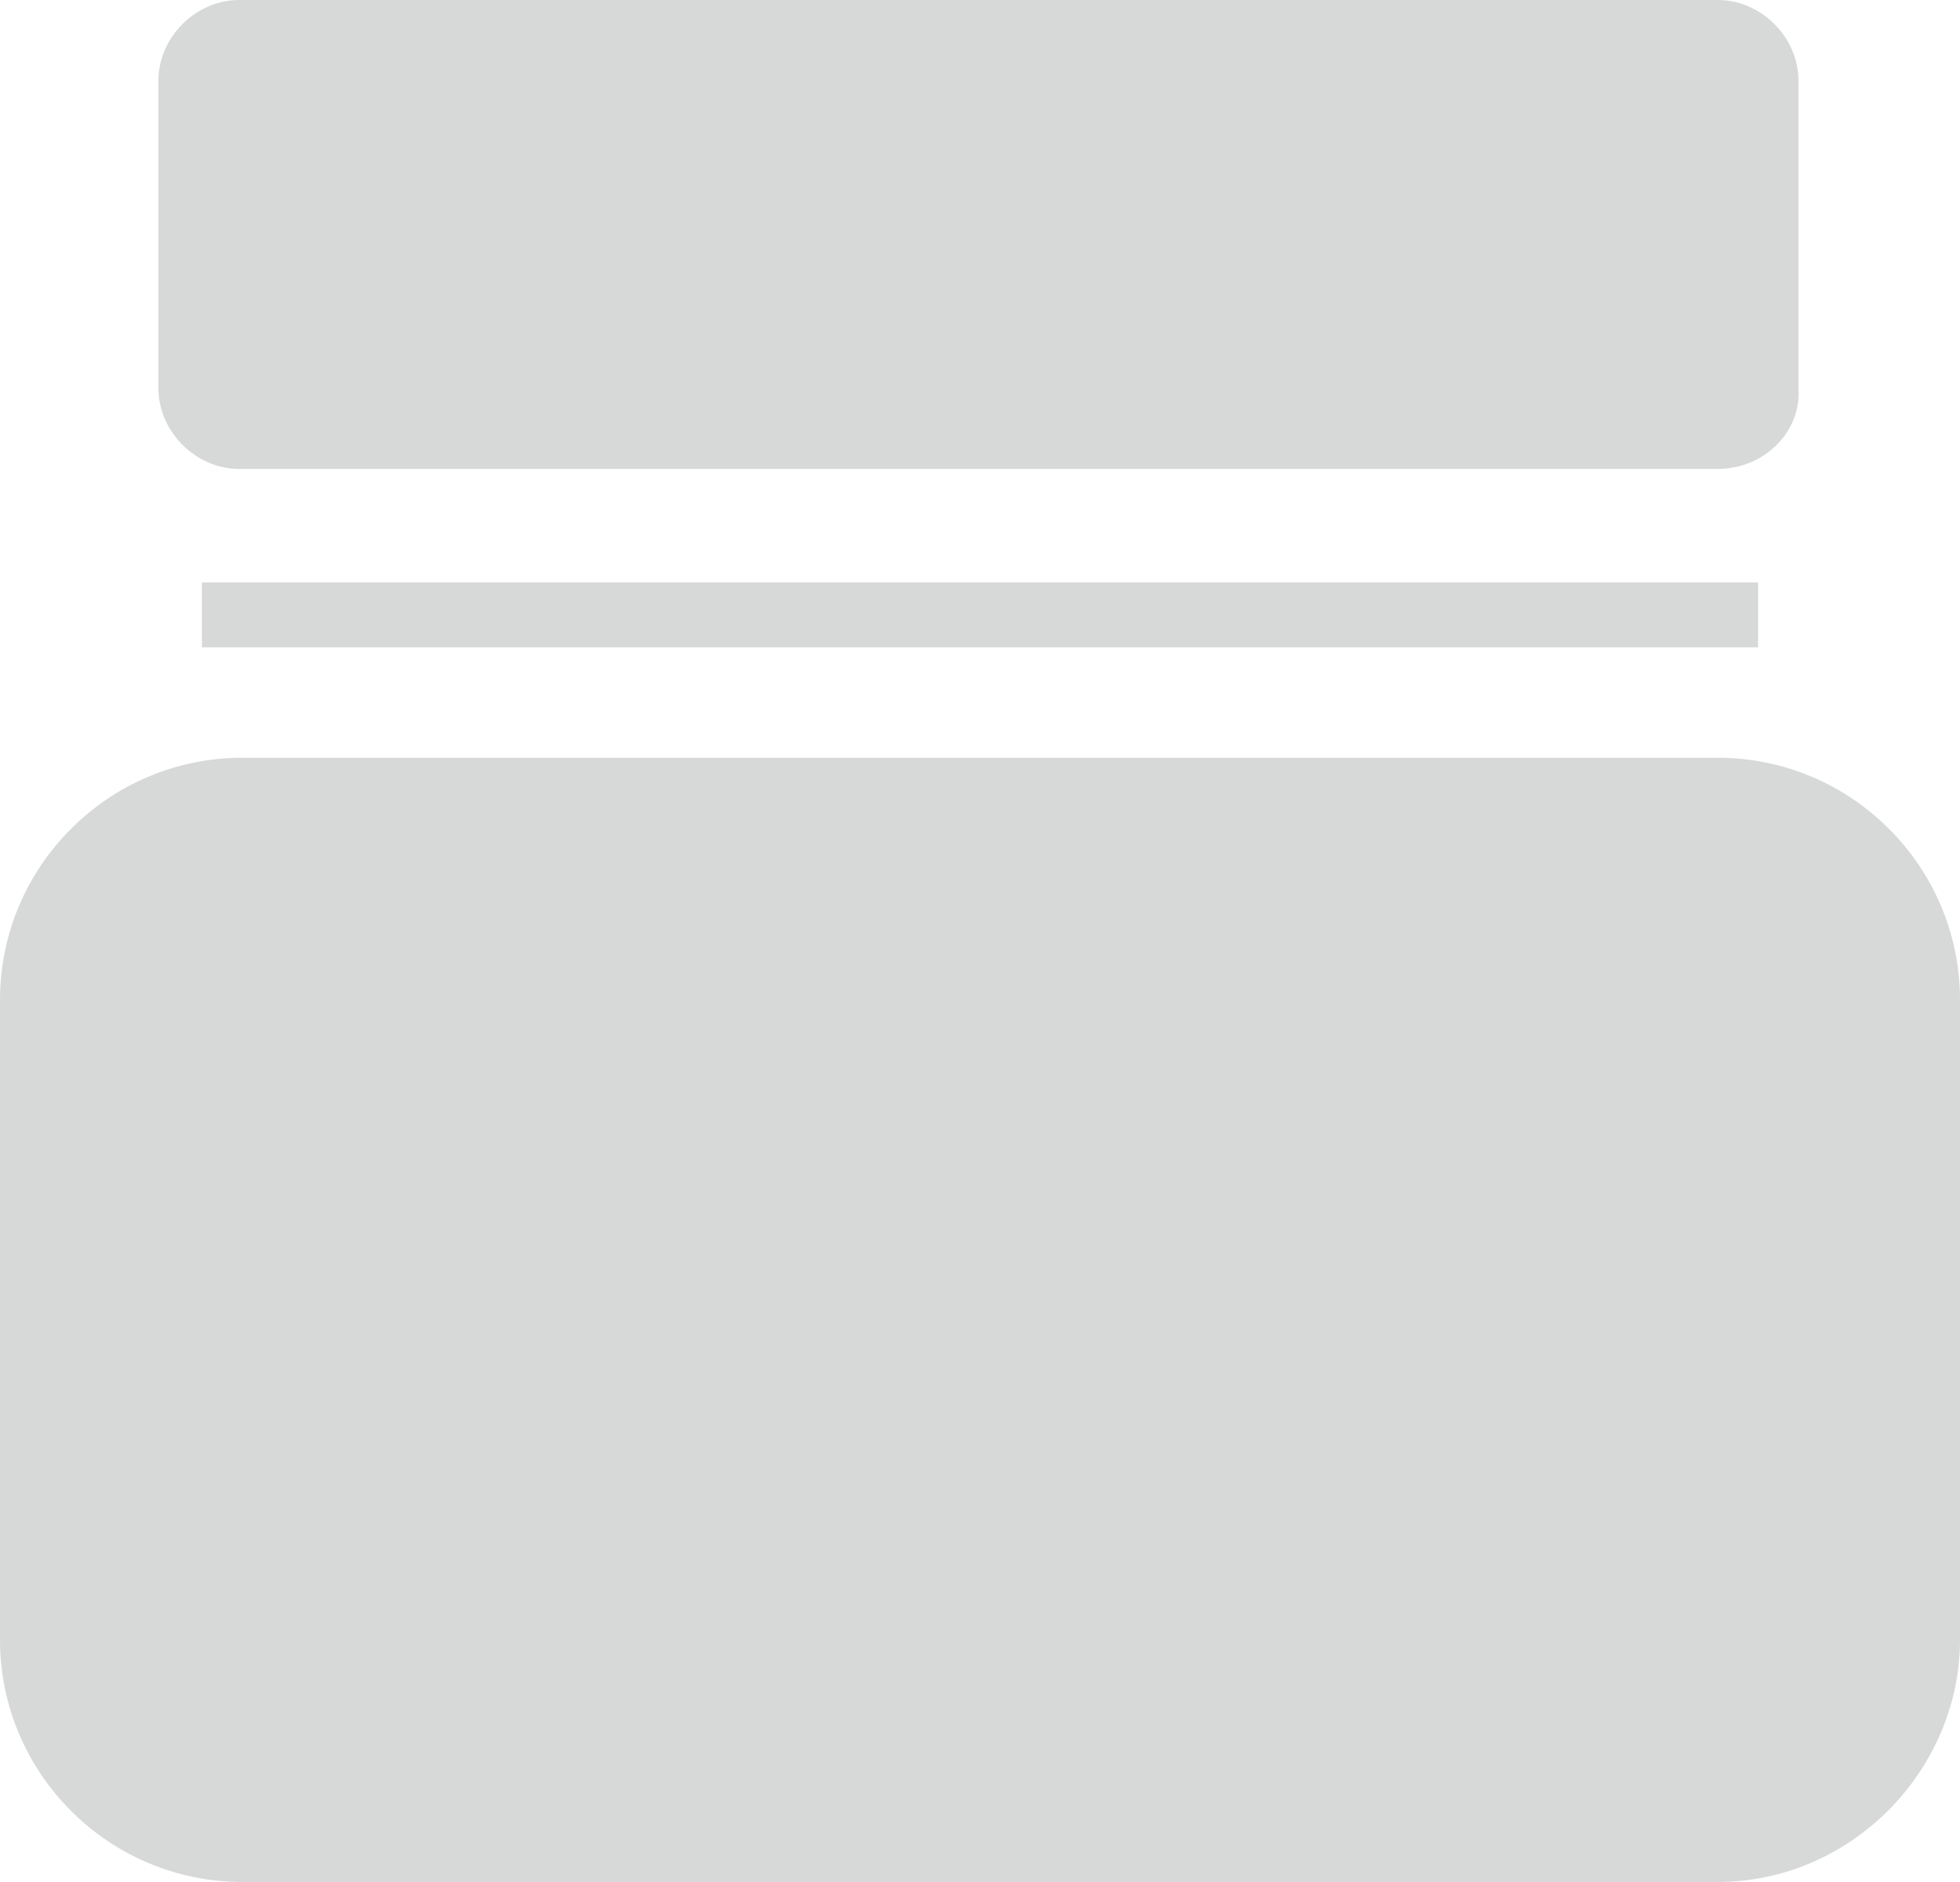
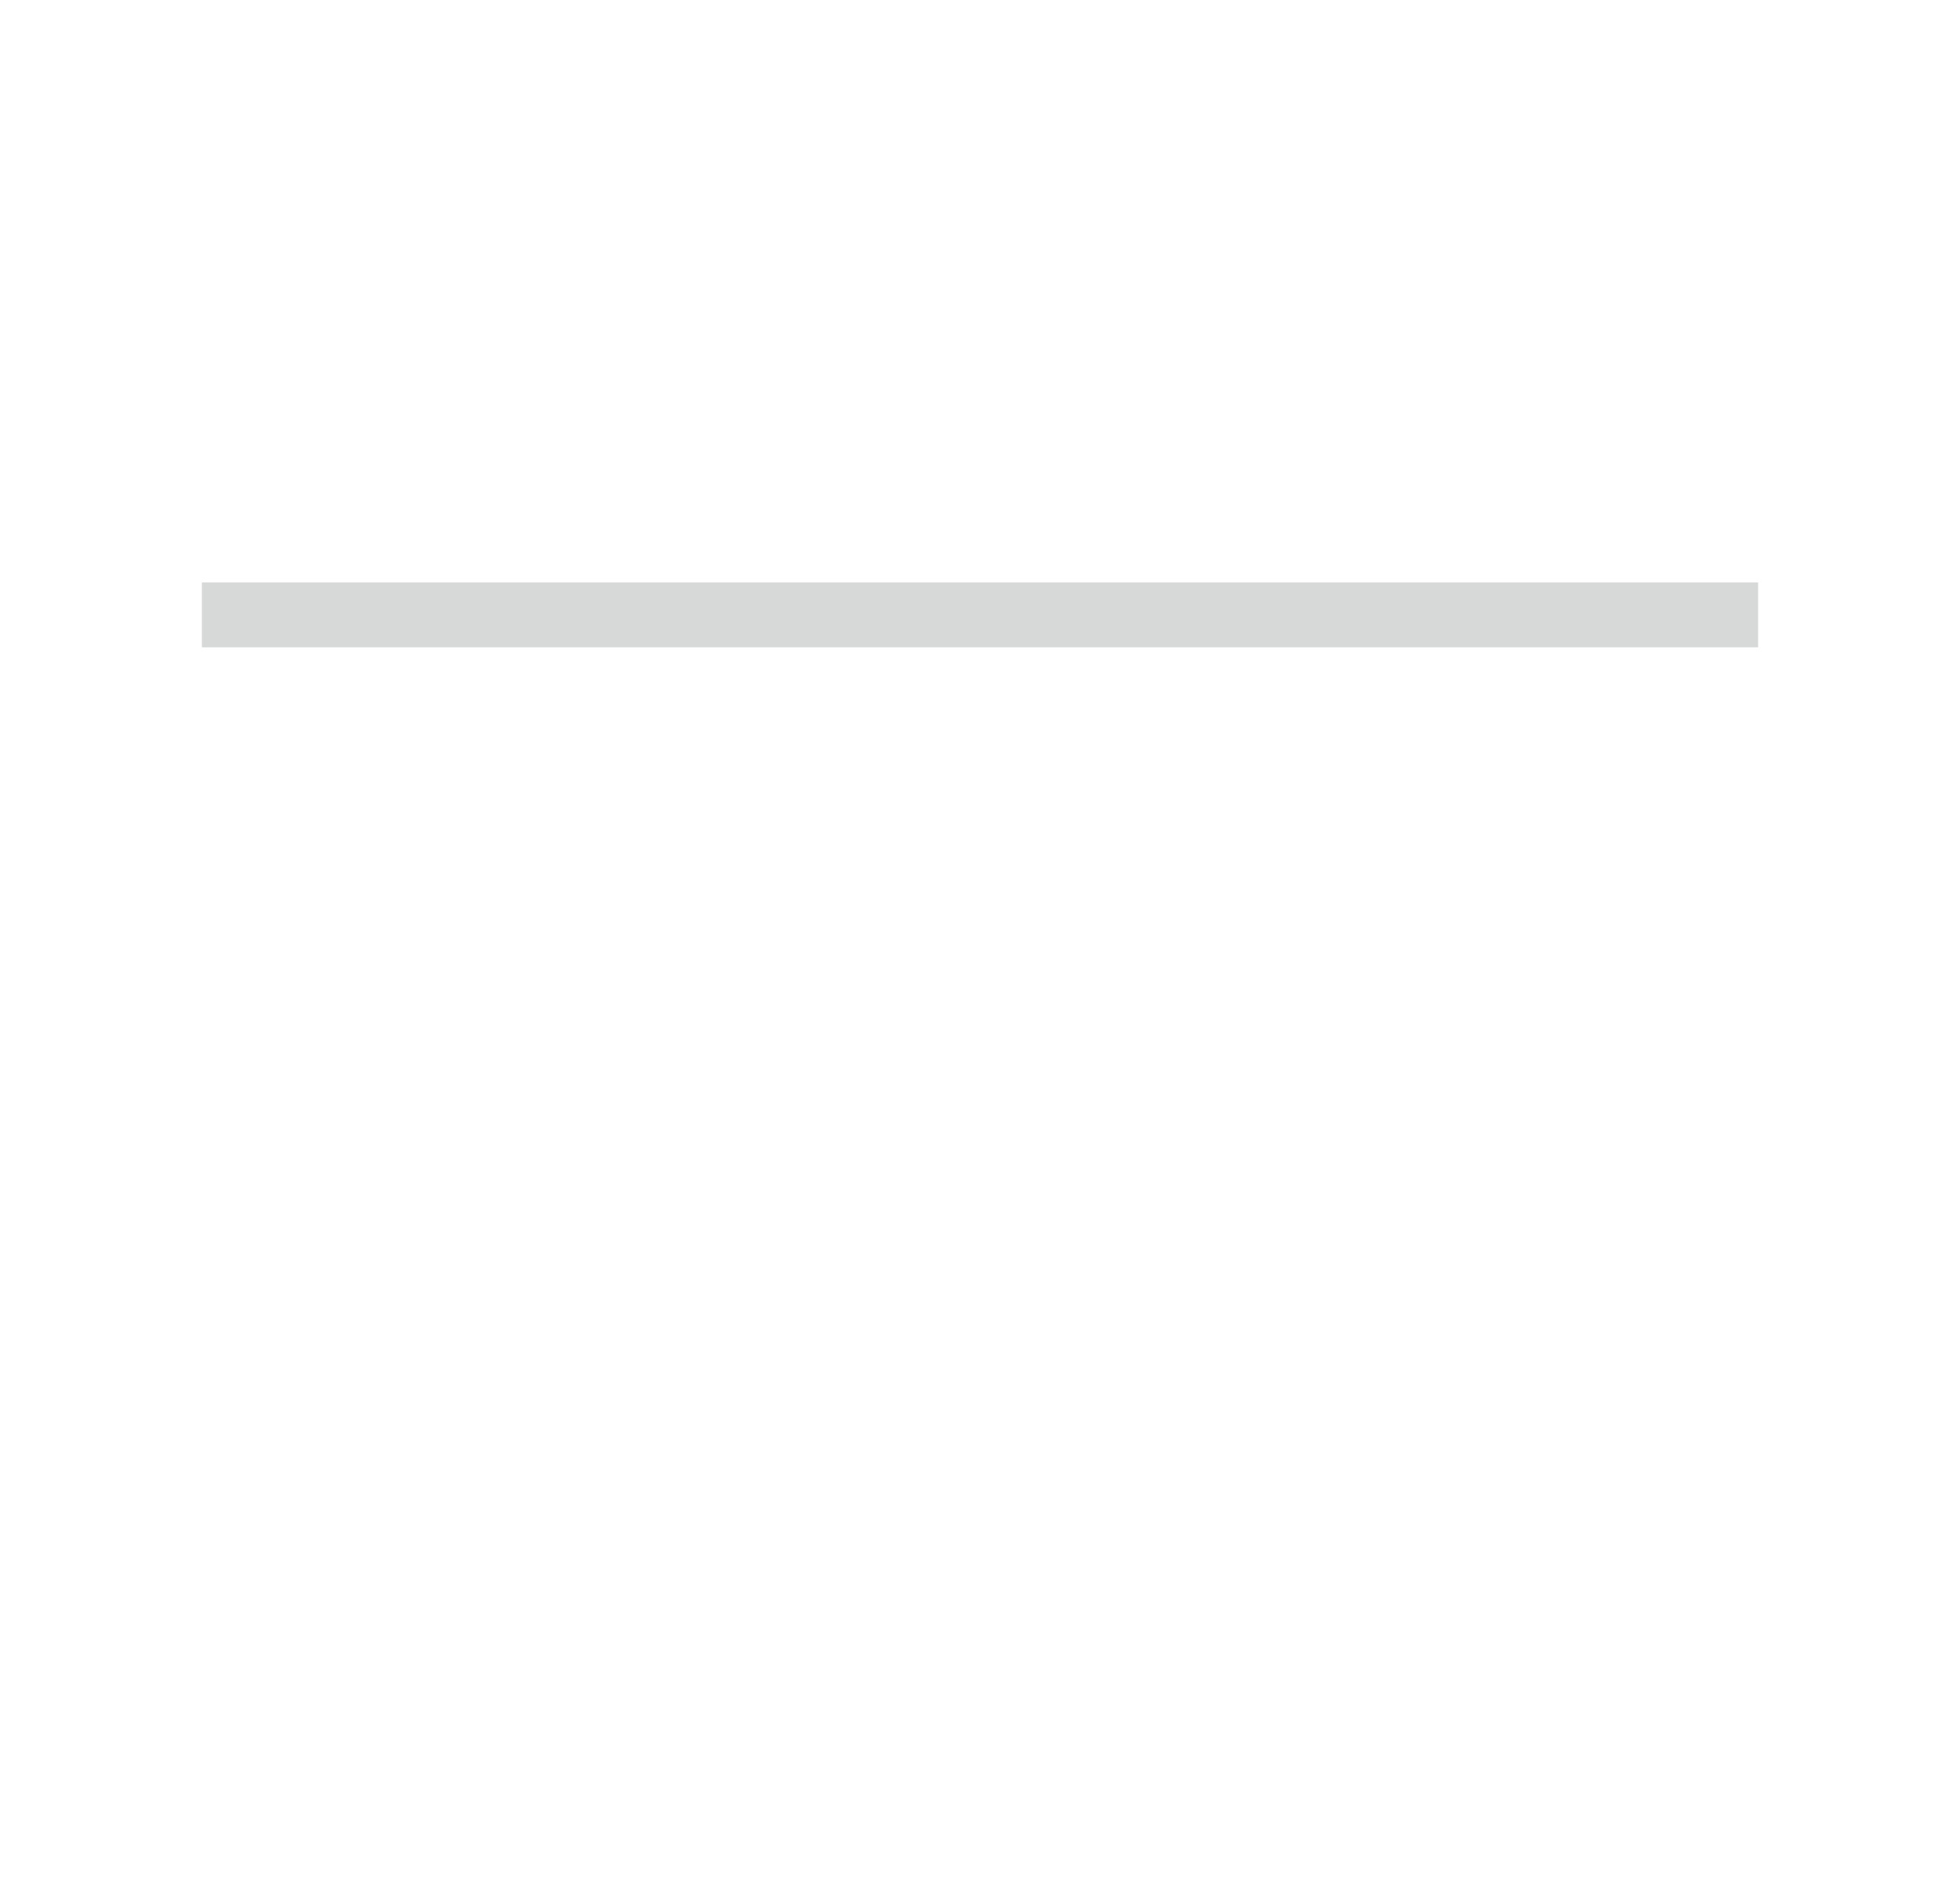
<svg xmlns="http://www.w3.org/2000/svg" height="60.6" width="63.1" xml:space="preserve" viewBox="0 0 63.1 60.6" y="0px" x="0px" id="Calque_1" version="1.1">
  <style id="style3" type="text/css">
	.st0{fill:#D7D8D8;}
	.st1{fill:none;stroke:#D7D8D8;stroke-width:2.089;stroke-miterlimit:10;}
</style>
  <g transform="translate(-266.3,-391.8)" id="XMLID_39_">
-     <path style="fill:#d7d8d8" d="m 321.6,452.4 -47.5,0 c -4.3,0 -7.8,-3.5 -7.8,-7.8 l 0,-20.6 c 0,-4.3 3.5,-7.8 7.8,-7.8 l 47.5,0 c 4.3,0 7.8,3.5 7.8,7.8 l 0,20.6 c 0,4.2 -3.5,7.8 -7.8,7.8 z" class="st0" id="XMLID_19_" />
-     <path style="fill:#d7d8d8" d="m 321.6,406.9 -47.6,0 c -1.4,0 -2.6,-1.2 -2.6,-2.6 l 0,-9.9 c 0,-1.4 1.2,-2.6 2.6,-2.6 l 47.6,0 c 1.4,0 2.6,1.2 2.6,2.6 l 0,9.9 c 0.1,1.4 -1.1,2.6 -2.6,2.6 z" class="st0" id="XMLID_25_" />
    <line style="fill:none;stroke:#d7d8d8;stroke-width:2.089;stroke-miterlimit:10" y2="411.6" x2="322.9" y1="411.6" x1="272.8" class="st1" id="XMLID_26_" />
  </g>
</svg>